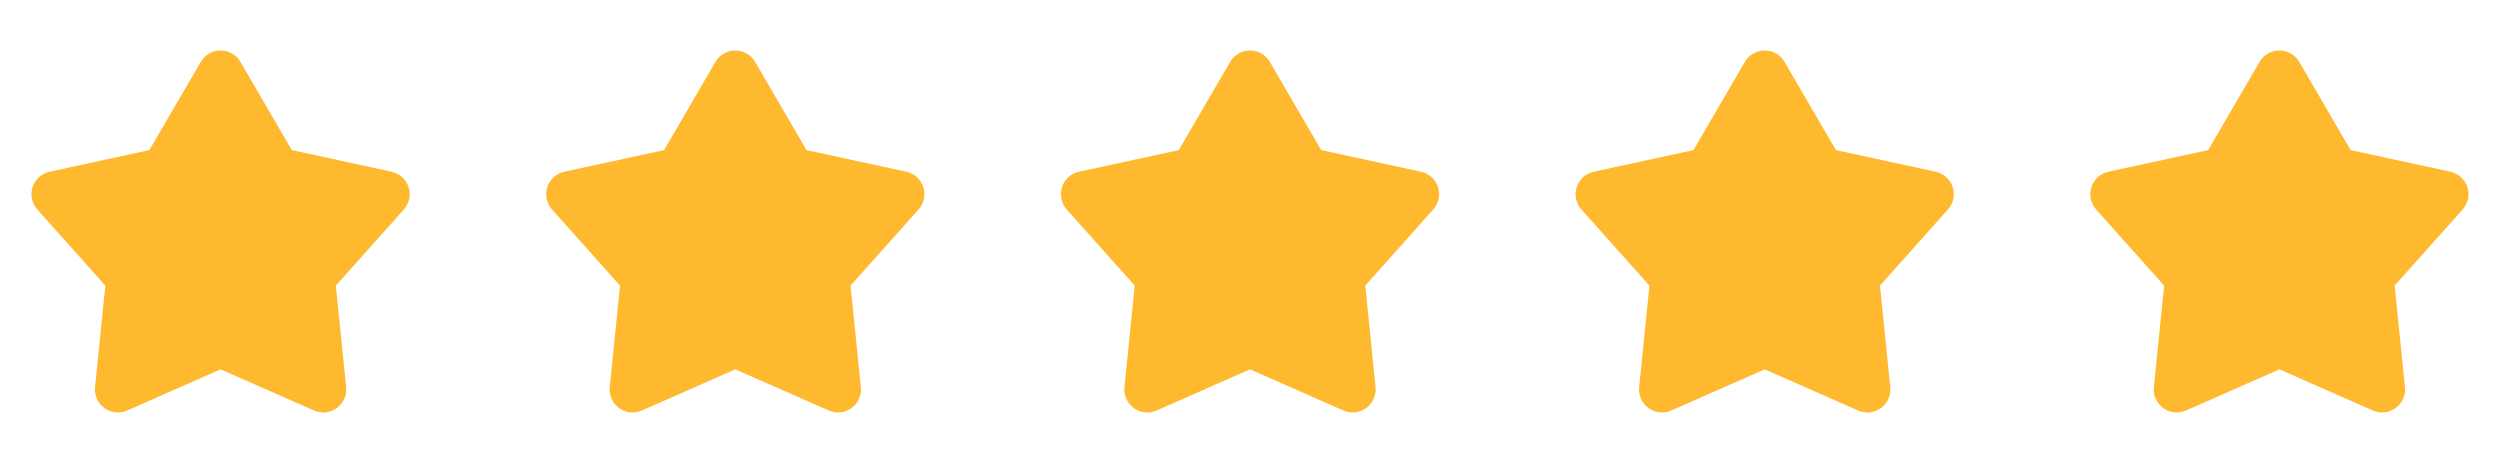
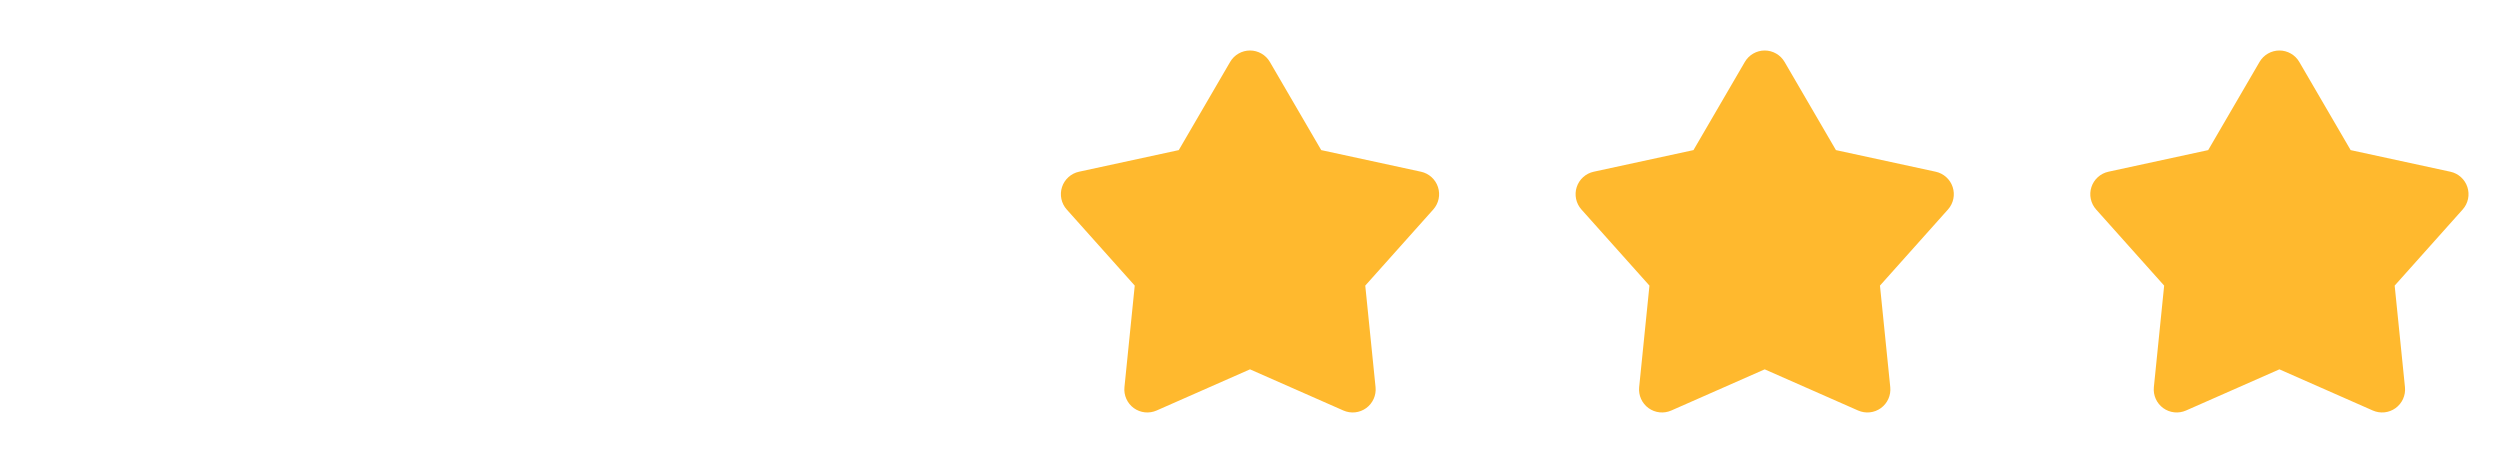
<svg xmlns="http://www.w3.org/2000/svg" width="136" height="25" viewBox="0 0 136 25" fill="none">
  <g clip-path="url(#clip0_9_97)">
-     <path d="M10.92 3.368C11.03 3.179 11.188 3.022 11.377 2.914C11.567 2.805 11.781 2.747 12 2.747C12.219 2.747 12.433 2.805 12.623 2.914C12.812 3.022 12.97 3.179 13.08 3.368L15.875 8.166L21.303 9.342C21.517 9.388 21.714 9.49 21.876 9.637C22.038 9.783 22.159 9.97 22.226 10.177C22.294 10.385 22.306 10.607 22.261 10.821C22.216 11.035 22.116 11.233 21.97 11.396L18.27 15.537L18.83 21.062C18.852 21.28 18.817 21.499 18.727 21.699C18.638 21.898 18.498 22.071 18.321 22.2C18.144 22.328 17.937 22.408 17.719 22.431C17.502 22.454 17.282 22.42 17.082 22.332L12 20.092L6.918 22.332C6.718 22.42 6.498 22.454 6.281 22.431C6.063 22.408 5.856 22.328 5.679 22.2C5.502 22.071 5.362 21.898 5.273 21.699C5.183 21.499 5.148 21.28 5.17 21.062L5.73 15.537L2.03 11.397C1.884 11.234 1.784 11.036 1.739 10.822C1.693 10.608 1.705 10.386 1.773 10.178C1.84 9.97 1.961 9.783 2.123 9.637C2.285 9.49 2.483 9.388 2.697 9.342L8.125 8.166L10.92 3.368Z" fill="#FFB92E" />
-   </g>
+     </g>
  <g clip-path="url(#clip1_9_97)">
    <path d="M38.92 3.368C39.03 3.179 39.188 3.022 39.377 2.914C39.567 2.805 39.781 2.747 40 2.747C40.218 2.747 40.433 2.805 40.623 2.914C40.812 3.022 40.97 3.179 41.08 3.368L43.875 8.166L49.303 9.342C49.517 9.388 49.714 9.49 49.876 9.637C50.038 9.783 50.159 9.97 50.226 10.177C50.294 10.385 50.306 10.607 50.261 10.821C50.216 11.035 50.115 11.233 49.97 11.396L46.27 15.537L46.83 21.062C46.852 21.28 46.817 21.499 46.727 21.699C46.638 21.898 46.498 22.071 46.321 22.2C46.144 22.328 45.937 22.408 45.719 22.431C45.502 22.454 45.282 22.42 45.082 22.332L40 20.092L34.918 22.332C34.718 22.42 34.498 22.454 34.281 22.431C34.063 22.408 33.856 22.328 33.679 22.2C33.502 22.071 33.362 21.898 33.273 21.699C33.183 21.499 33.148 21.28 33.17 21.062L33.73 15.537L30.03 11.397C29.884 11.234 29.784 11.036 29.739 10.822C29.694 10.608 29.705 10.386 29.773 10.178C29.84 9.97 29.961 9.783 30.123 9.637C30.285 9.49 30.483 9.388 30.697 9.342L36.125 8.166L38.92 3.368Z" fill="#FFB92E" />
  </g>
  <g clip-path="url(#clip2_9_97)">
    <path d="M66.92 3.368C67.03 3.179 67.188 3.022 67.377 2.914C67.567 2.805 67.781 2.747 68 2.747C68.219 2.747 68.433 2.805 68.623 2.914C68.812 3.022 68.97 3.179 69.08 3.368L71.875 8.166L77.303 9.342C77.516 9.388 77.714 9.49 77.876 9.637C78.038 9.783 78.159 9.97 78.226 10.177C78.294 10.385 78.306 10.607 78.261 10.821C78.216 11.035 78.115 11.233 77.97 11.396L74.27 15.537L74.83 21.062C74.852 21.28 74.817 21.499 74.727 21.699C74.638 21.898 74.498 22.071 74.321 22.2C74.144 22.328 73.937 22.408 73.719 22.431C73.502 22.454 73.282 22.42 73.082 22.332L68 20.092L62.918 22.332C62.718 22.42 62.498 22.454 62.281 22.431C62.063 22.408 61.856 22.328 61.679 22.2C61.502 22.071 61.362 21.898 61.273 21.699C61.183 21.499 61.148 21.28 61.17 21.062L61.73 15.537L58.03 11.397C57.884 11.234 57.784 11.036 57.739 10.822C57.694 10.608 57.705 10.386 57.773 10.178C57.84 9.97 57.961 9.783 58.123 9.637C58.285 9.49 58.483 9.388 58.697 9.342L64.125 8.166L66.92 3.368Z" fill="#FFB92E" />
  </g>
  <g clip-path="url(#clip3_9_97)">
    <path d="M94.92 3.368C95.03 3.179 95.188 3.022 95.377 2.914C95.567 2.805 95.781 2.747 96 2.747C96.219 2.747 96.433 2.805 96.623 2.914C96.812 3.022 96.97 3.179 97.08 3.368L99.875 8.166L105.303 9.342C105.516 9.388 105.714 9.49 105.876 9.637C106.038 9.783 106.159 9.97 106.226 10.177C106.294 10.385 106.306 10.607 106.261 10.821C106.216 11.035 106.116 11.233 105.97 11.396L102.27 15.537L102.83 21.062C102.852 21.28 102.817 21.499 102.727 21.699C102.638 21.898 102.498 22.071 102.321 22.2C102.144 22.328 101.937 22.408 101.719 22.431C101.502 22.454 101.282 22.42 101.082 22.332L96 20.092L90.918 22.332C90.718 22.42 90.498 22.454 90.281 22.431C90.063 22.408 89.856 22.328 89.679 22.2C89.502 22.071 89.362 21.898 89.273 21.699C89.183 21.499 89.148 21.28 89.17 21.062L89.73 15.537L86.03 11.397C85.884 11.234 85.784 11.036 85.739 10.822C85.694 10.608 85.705 10.386 85.773 10.178C85.84 9.97 85.961 9.783 86.123 9.637C86.285 9.49 86.483 9.388 86.697 9.342L92.125 8.166L94.92 3.368Z" fill="#FFB92E" />
  </g>
  <g clip-path="url(#clip4_9_97)">
    <path d="M122.92 3.368C123.03 3.179 123.188 3.022 123.377 2.914C123.567 2.805 123.781 2.747 124 2.747C124.219 2.747 124.433 2.805 124.623 2.914C124.812 3.022 124.97 3.179 125.08 3.368L127.875 8.166L133.303 9.342C133.516 9.388 133.714 9.49 133.876 9.637C134.038 9.783 134.159 9.97 134.226 10.177C134.294 10.385 134.306 10.607 134.261 10.821C134.216 11.035 134.116 11.233 133.97 11.396L130.27 15.537L130.83 21.062C130.852 21.28 130.817 21.499 130.727 21.699C130.638 21.898 130.498 22.071 130.321 22.2C130.144 22.328 129.937 22.408 129.719 22.431C129.502 22.454 129.282 22.42 129.082 22.332L124 20.092L118.918 22.332C118.718 22.42 118.498 22.454 118.281 22.431C118.063 22.408 117.856 22.328 117.679 22.2C117.502 22.071 117.362 21.898 117.273 21.699C117.183 21.499 117.148 21.28 117.17 21.062L117.73 15.537L114.03 11.397C113.884 11.234 113.784 11.036 113.739 10.822C113.693 10.608 113.705 10.386 113.773 10.178C113.84 9.97 113.961 9.783 114.123 9.637C114.285 9.49 114.483 9.388 114.697 9.342L120.125 8.166L122.92 3.368Z" fill="#FFB92E" />
  </g>
  <defs>
    <clipPath id="clip0_9_97">
      <rect width="24" height="24" fill="white" transform="translate(0 0.5)" />
    </clipPath>
    <clipPath id="clip1_9_97">
-       <rect width="24" height="24" fill="white" transform="translate(28 0.5)" />
-     </clipPath>
+       </clipPath>
    <clipPath id="clip2_9_97">
      <rect width="24" height="24" fill="white" transform="translate(56 0.5)" />
    </clipPath>
    <clipPath id="clip3_9_97">
      <rect width="24" height="24" fill="white" transform="translate(84 0.5)" />
    </clipPath>
    <clipPath id="clip4_9_97">
      <rect width="24" height="24" fill="white" transform="translate(112 0.5)" />
    </clipPath>
  </defs>
</svg>